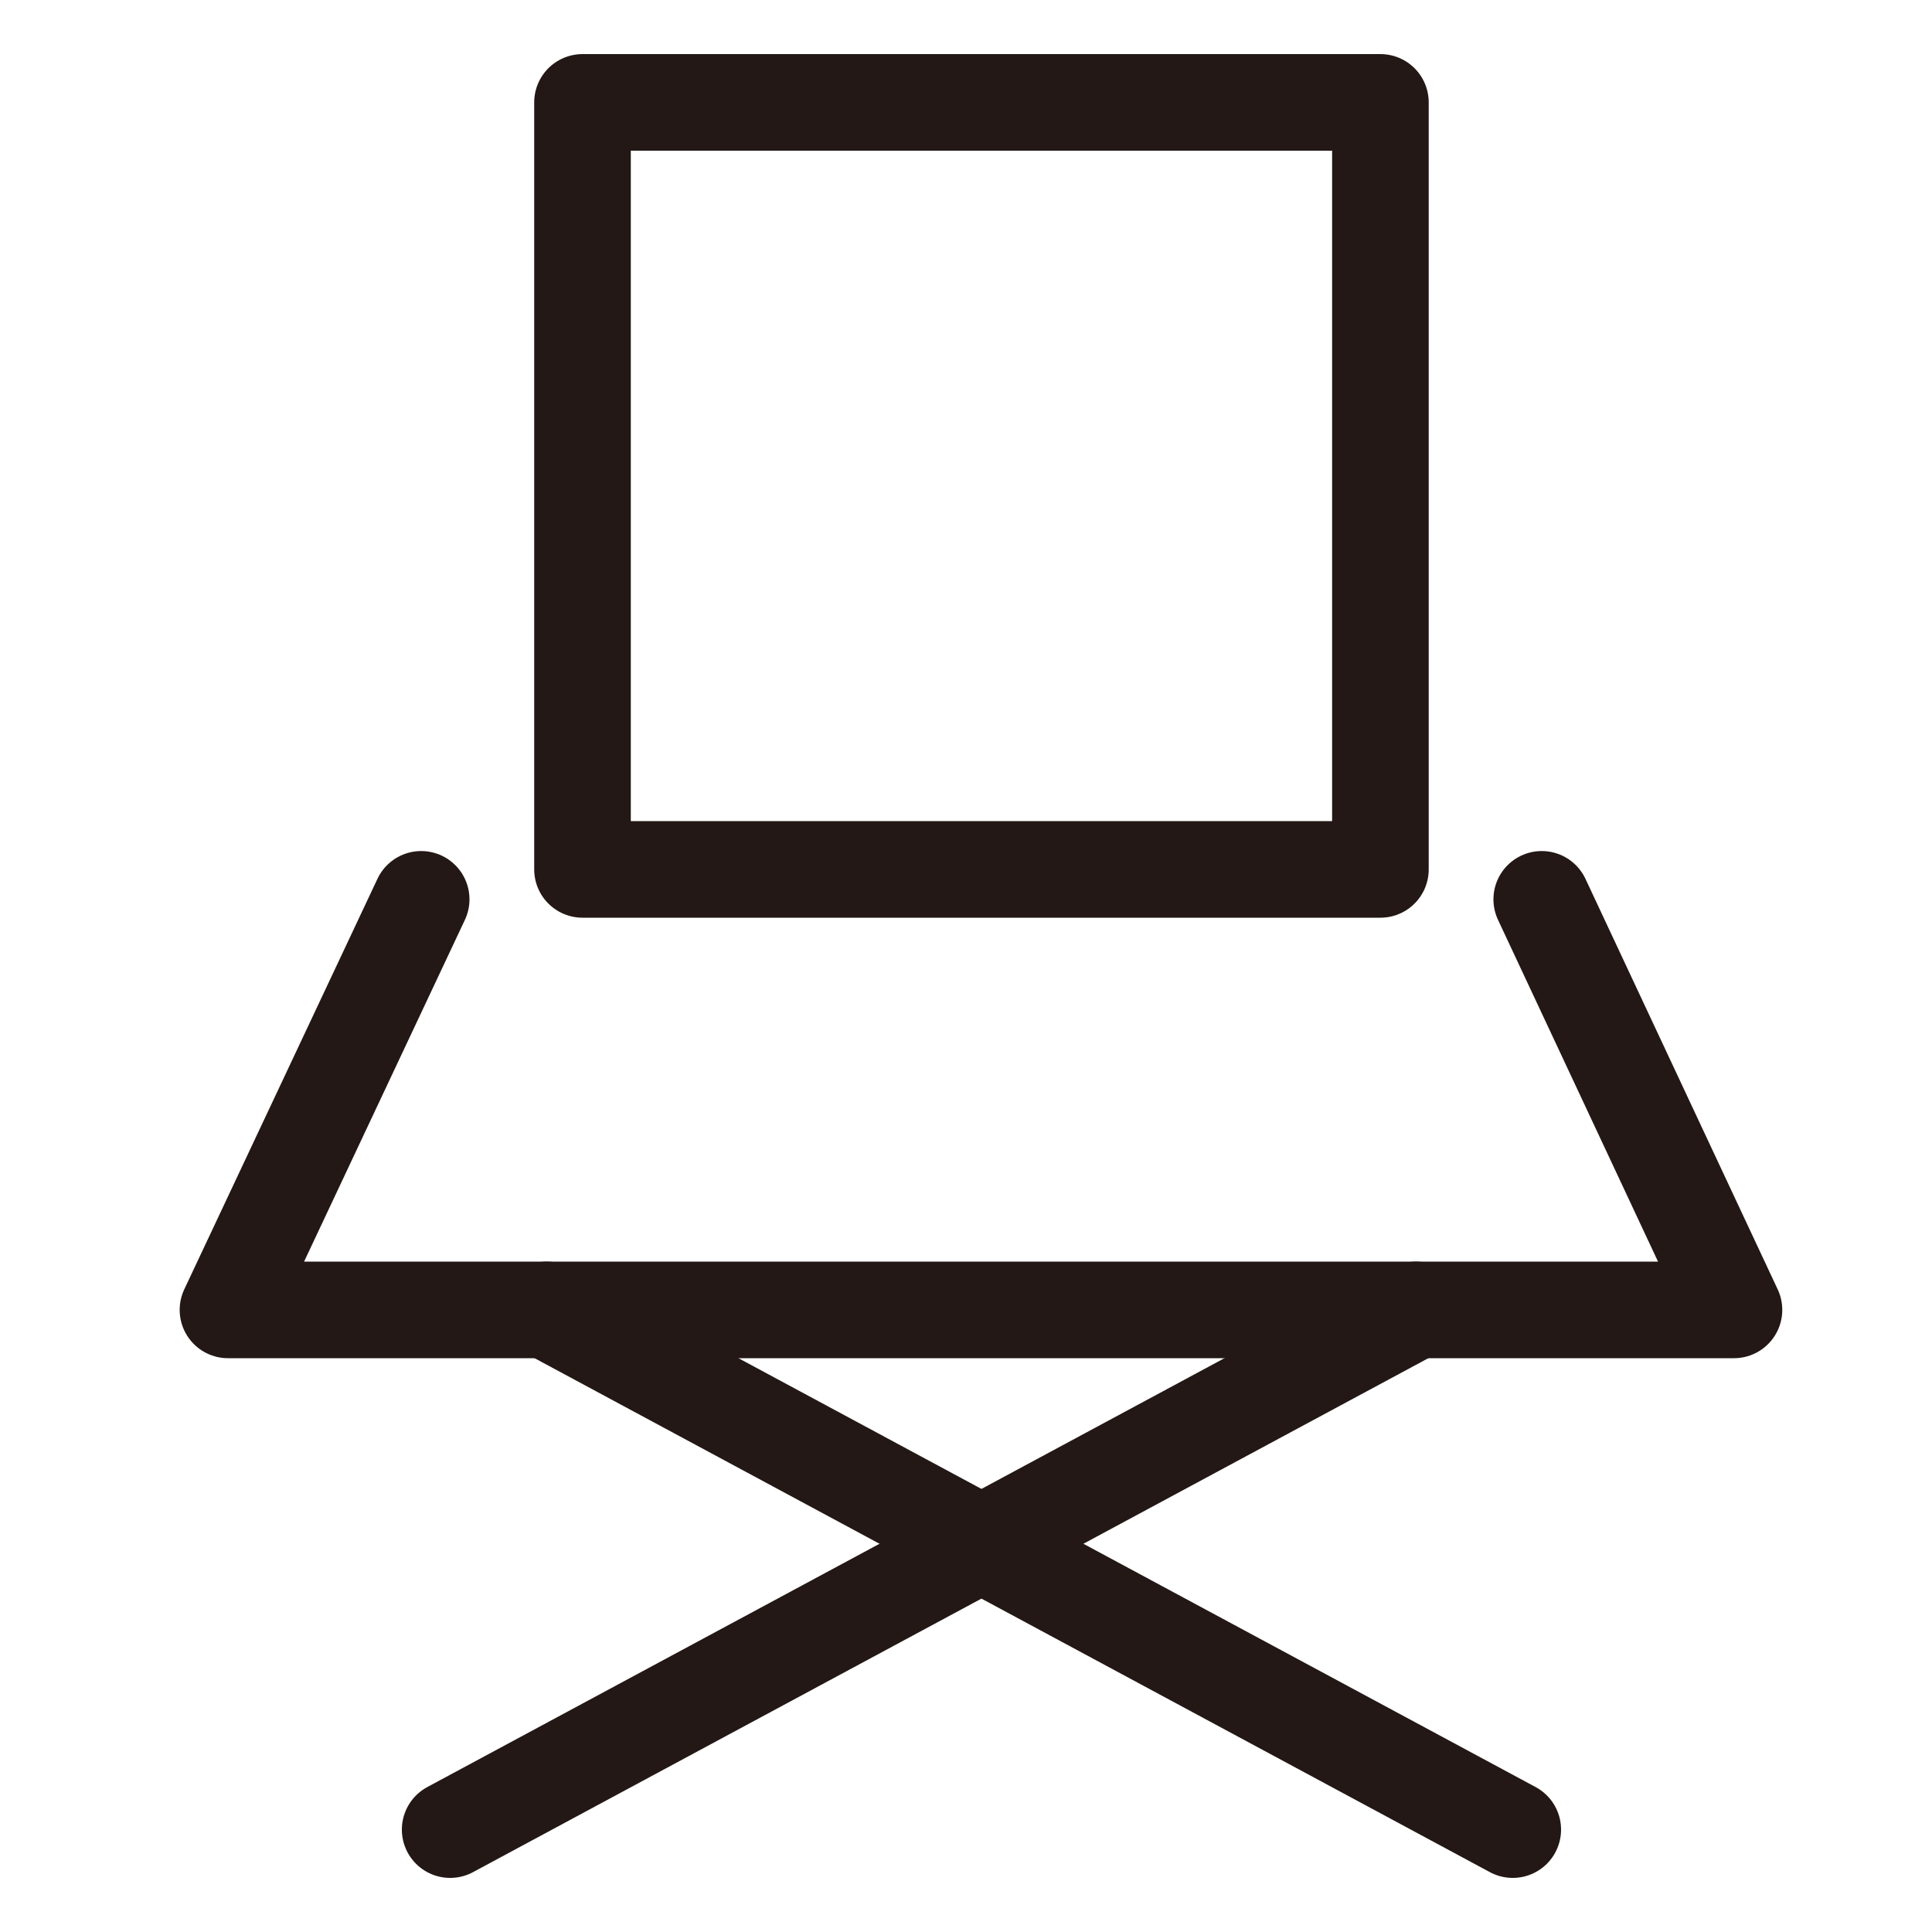
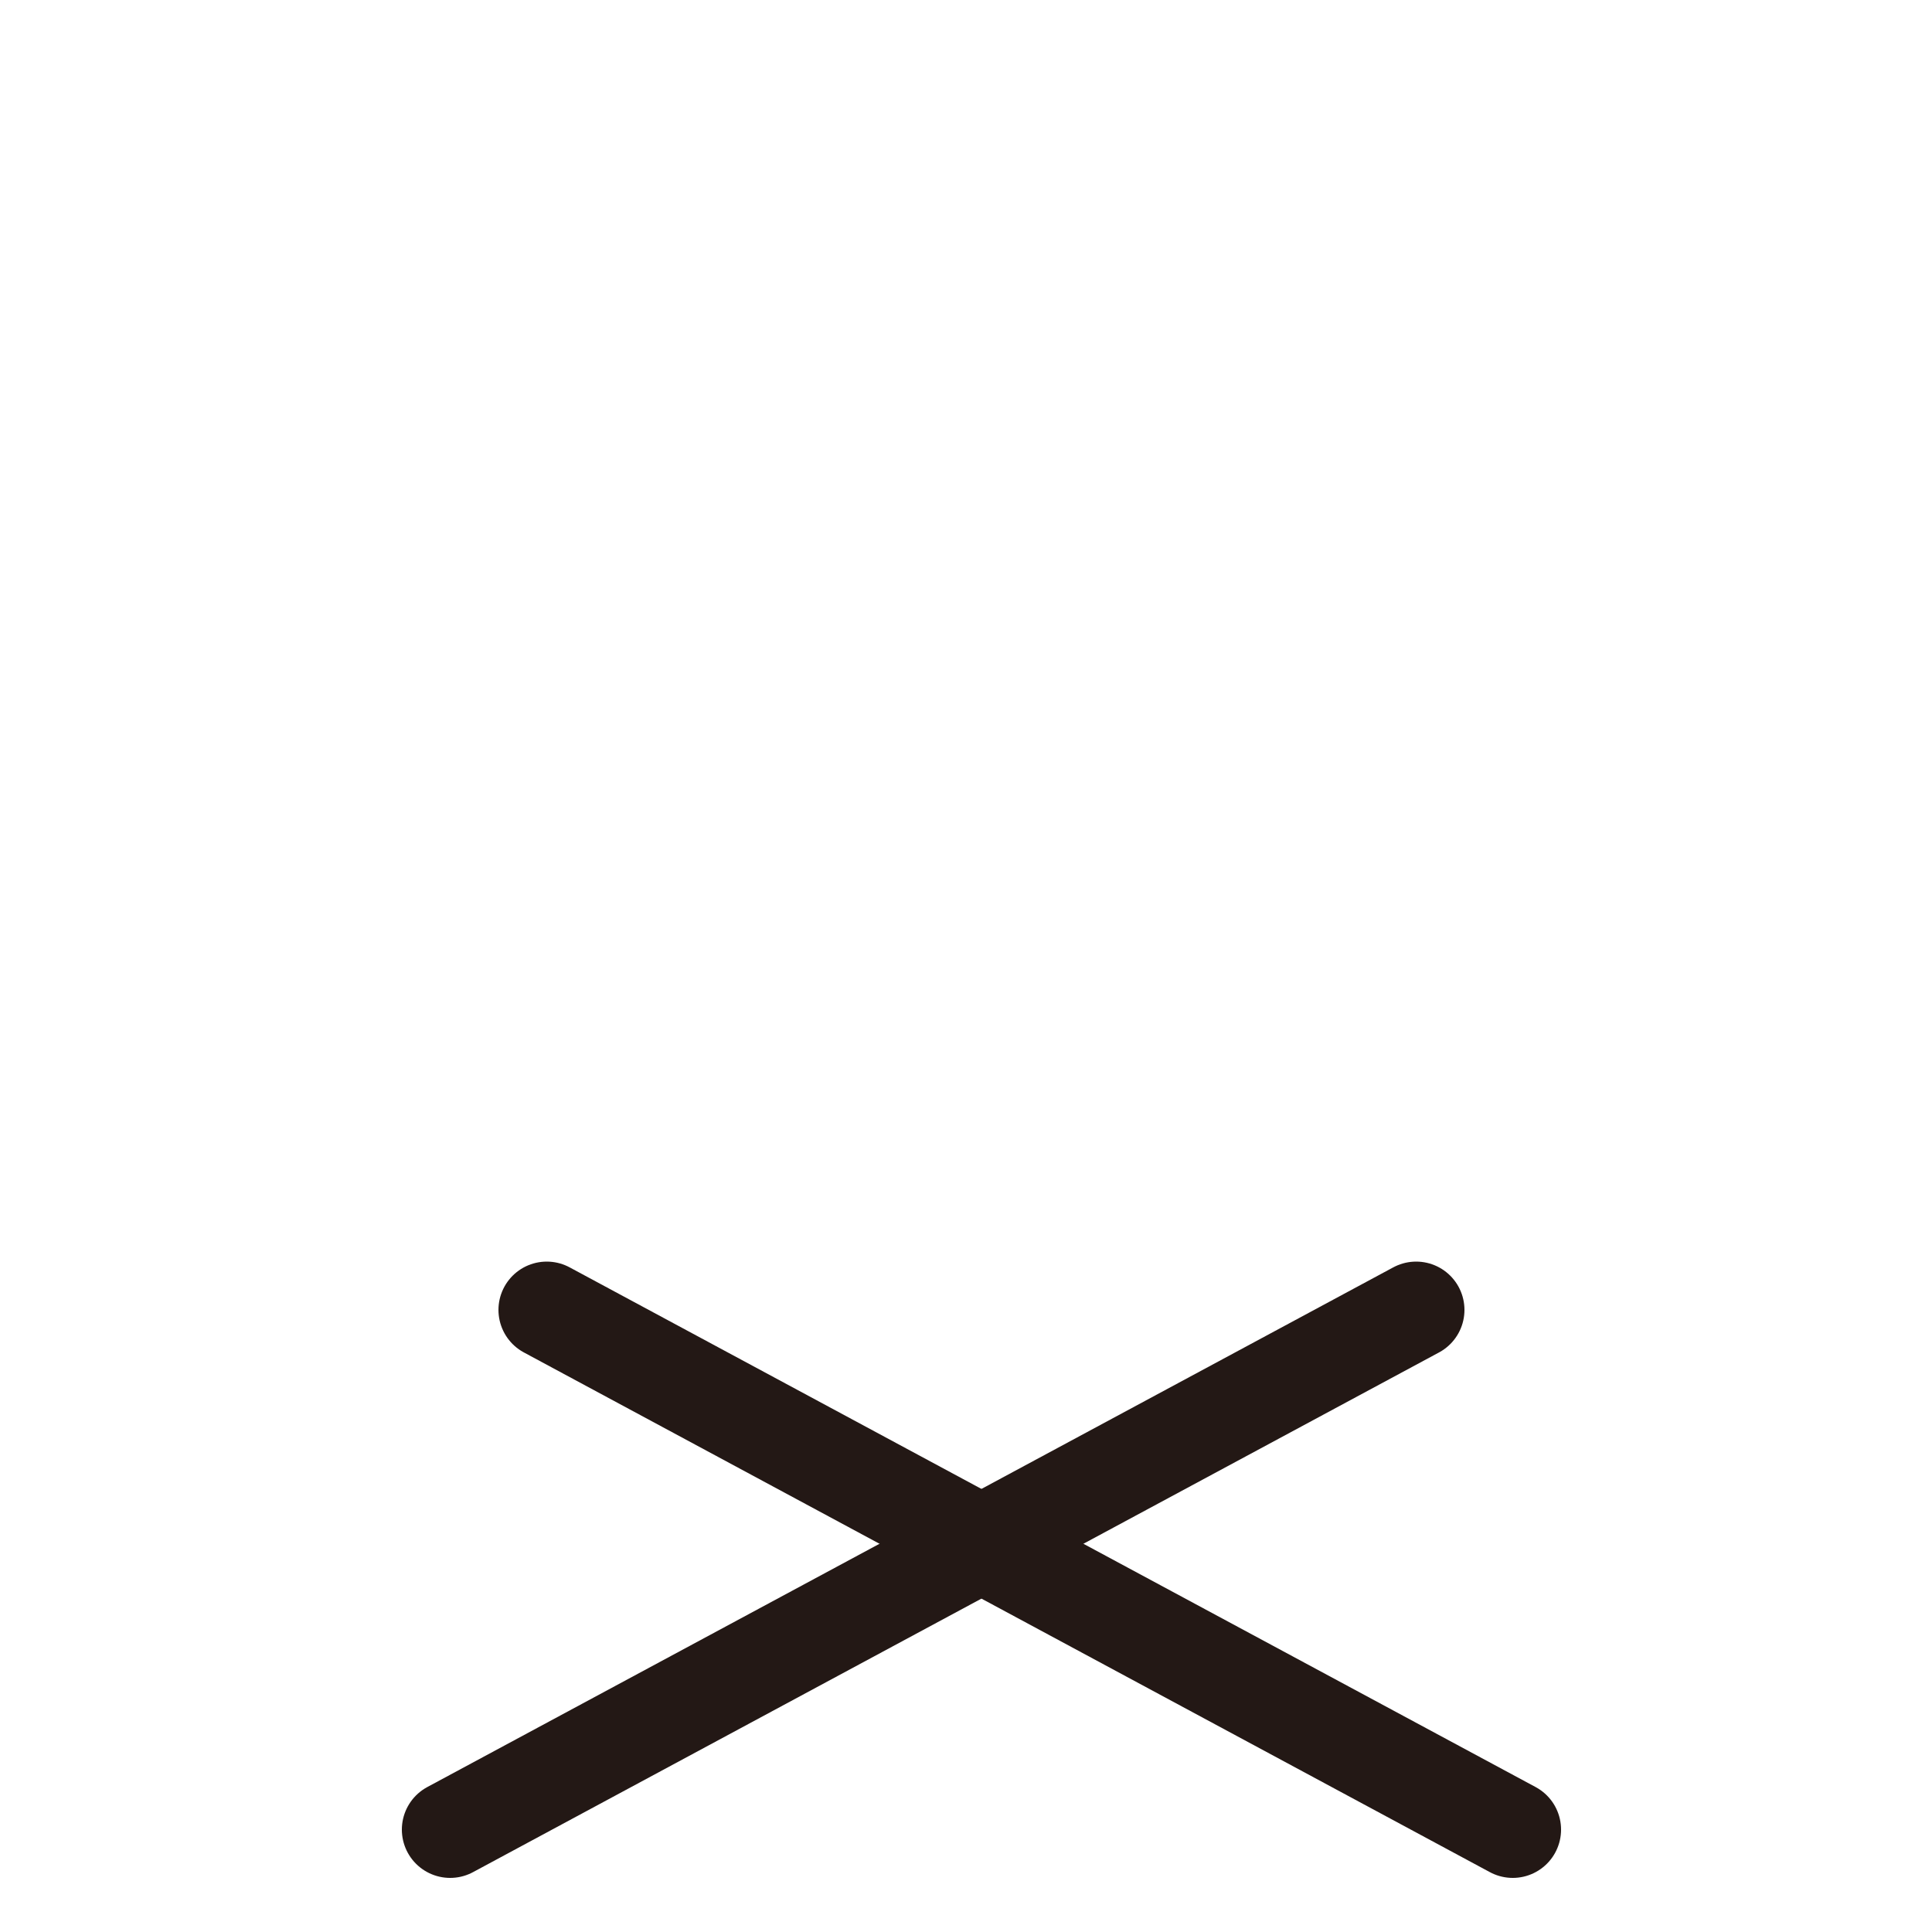
<svg xmlns="http://www.w3.org/2000/svg" viewBox="0 0 20 20">
  <defs>
    <style>.cls-1,.cls-2{fill:none;}.cls-2{stroke:#231815;stroke-linecap:round;stroke-linejoin:round;}</style>
  </defs>
  <title>アセット 3</title>
  <g id="レイヤー_2" data-name="レイヤー 2">
    <g id="レイヤー_1-2" data-name="レイヤー 1">
      <rect class="cls-1" width="20" height="20" />
-       <rect class="cls-2" x="6.03" y="1.06" width="8.26" height="7.94" />
-       <polyline class="cls-2" points="4.36 9.31 2.36 13.56 17.95 13.56 15.96 9.31" />
      <line class="cls-2" x1="5.66" y1="13.56" x2="15.66" y2="18.94" />
      <line class="cls-2" x1="14.66" y1="13.56" x2="4.66" y2="18.94" />
    </g>
  </g>
</svg>